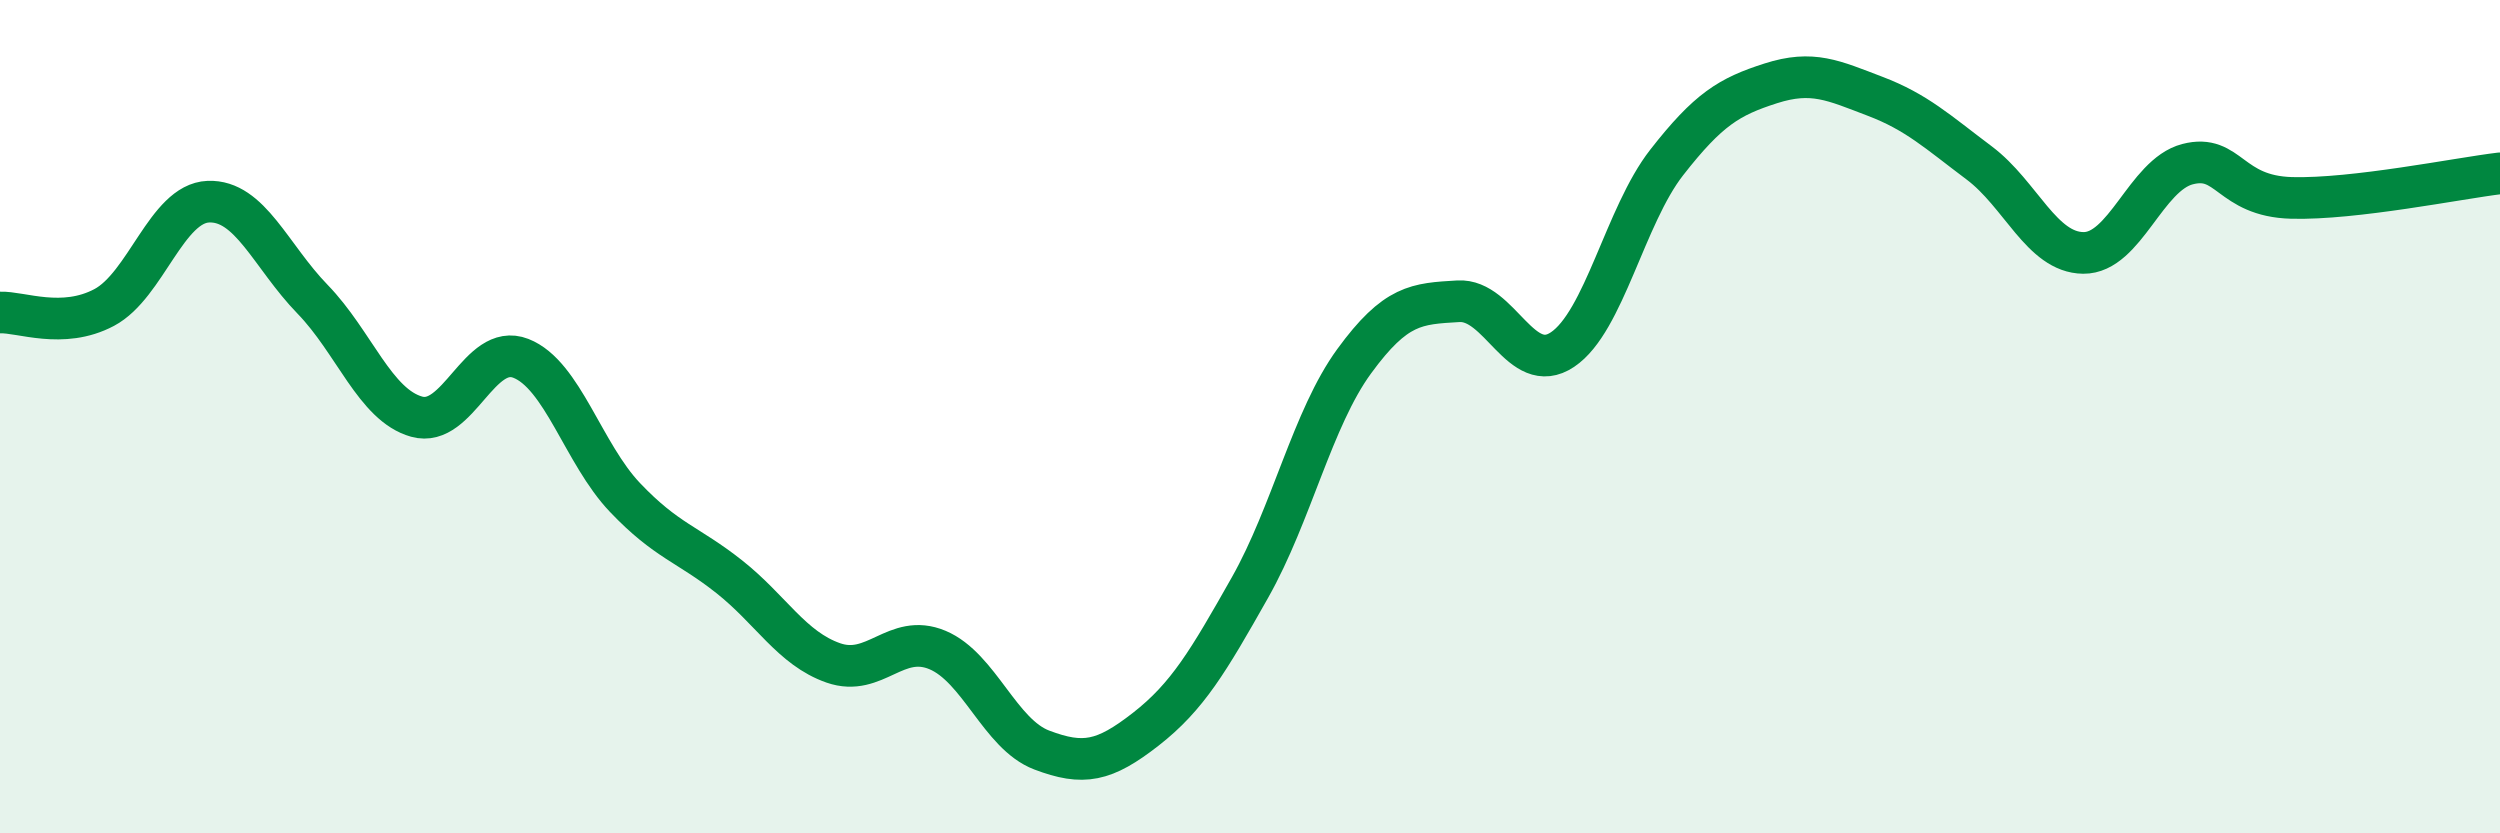
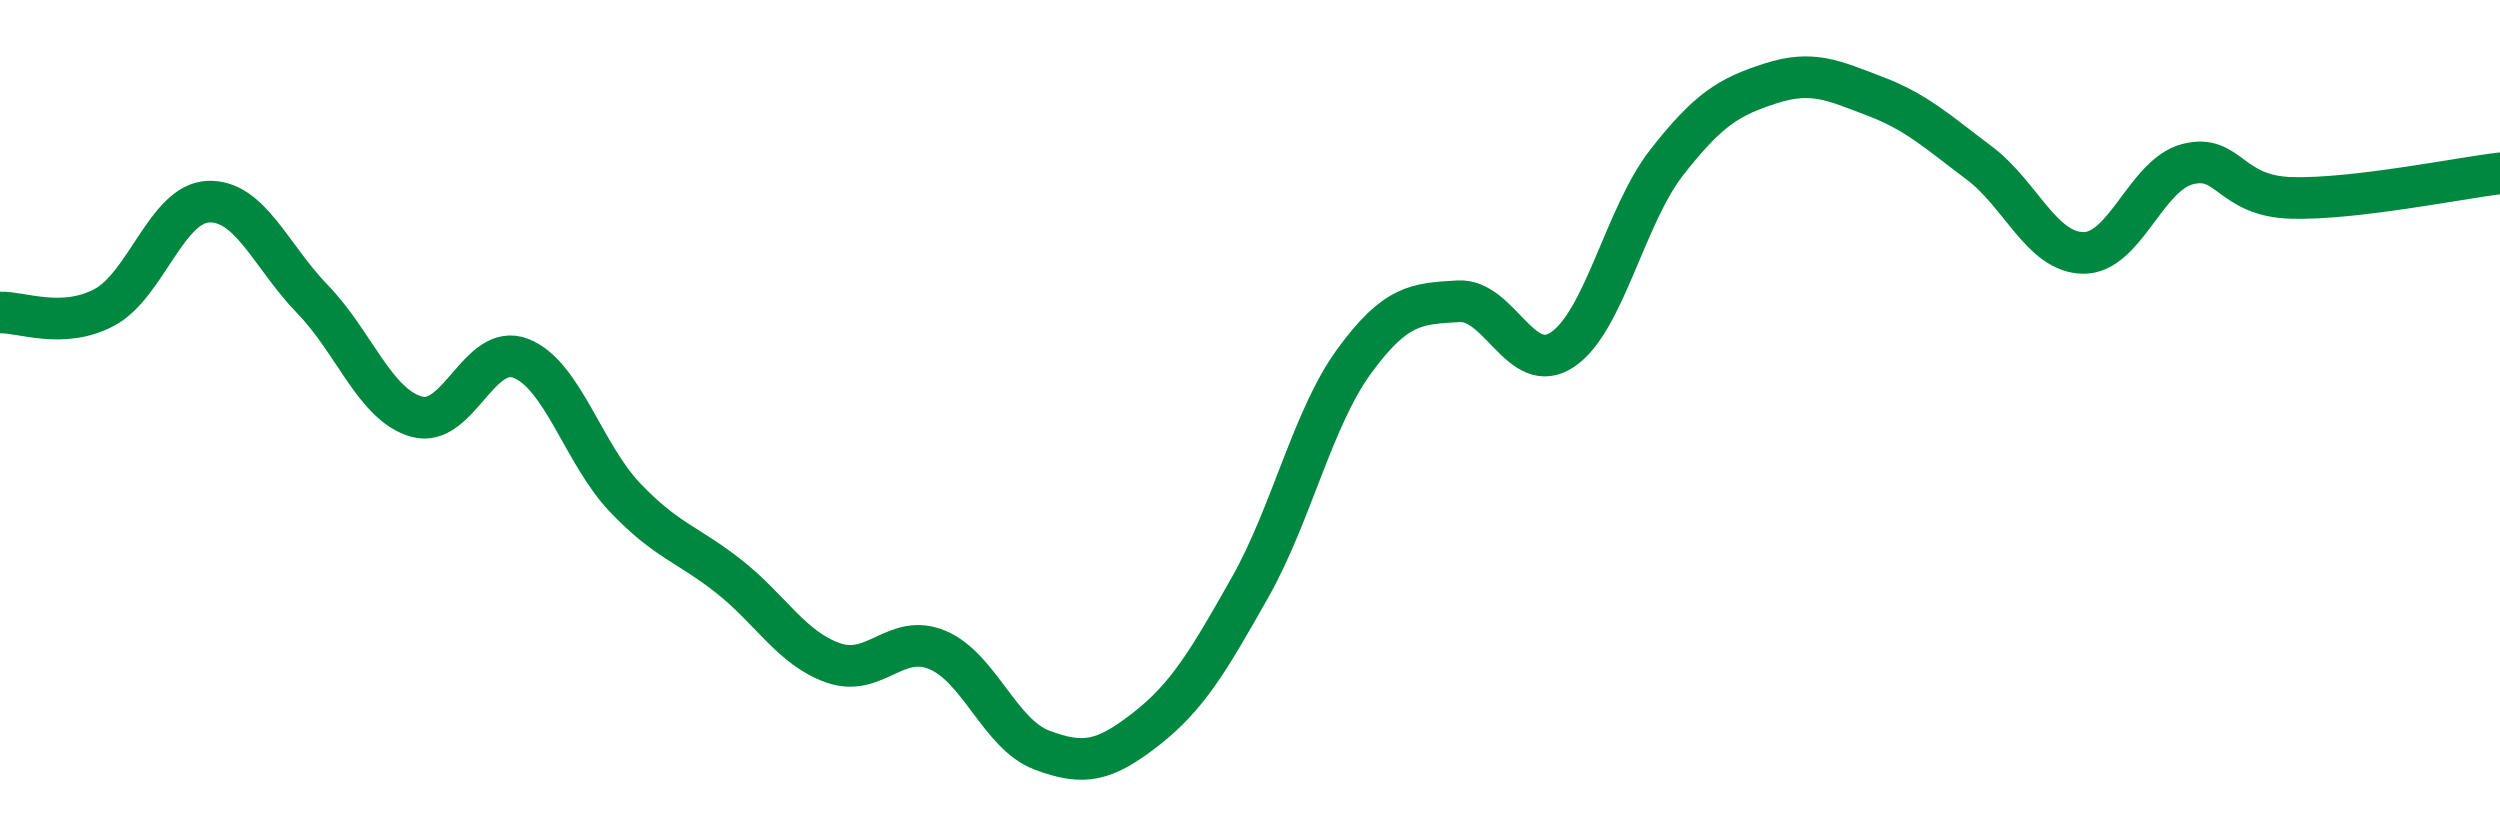
<svg xmlns="http://www.w3.org/2000/svg" width="60" height="20" viewBox="0 0 60 20">
-   <path d="M 0,7.5 C 0.5,7.48 1.5,7.91 2.5,7.38 C 3.5,6.85 4,4.88 5,4.84 C 6,4.8 6.5,6.15 7.5,7.18 C 8.5,8.21 9,9.72 10,10 C 11,10.28 11.5,8.21 12.5,8.6 C 13.5,8.99 14,10.89 15,11.94 C 16,12.99 16.5,13.05 17.5,13.84 C 18.5,14.63 19,15.56 20,15.91 C 21,16.26 21.5,15.18 22.5,15.6 C 23.5,16.02 24,17.62 25,18 C 26,18.38 26.5,18.28 27.5,17.5 C 28.5,16.72 29,15.87 30,14.1 C 31,12.33 31.5,10.04 32.5,8.67 C 33.5,7.3 34,7.29 35,7.23 C 36,7.17 36.5,9.06 37.5,8.39 C 38.5,7.72 39,5.18 40,3.9 C 41,2.62 41.5,2.32 42.5,2 C 43.5,1.68 44,1.93 45,2.31 C 46,2.69 46.5,3.16 47.5,3.91 C 48.5,4.66 49,6.06 50,6.07 C 51,6.08 51.5,4.2 52.5,3.94 C 53.5,3.68 53.5,4.71 55,4.75 C 56.5,4.79 59,4.28 60,4.16L60 20L0 20Z" fill="#008740" opacity="0.1" stroke-linecap="round" stroke-linejoin="round" />
  <path d="M 0,7.5 C 0.5,7.48 1.5,7.91 2.5,7.38 C 3.5,6.85 4,4.88 5,4.84 C 6,4.8 6.5,6.15 7.5,7.18 C 8.5,8.21 9,9.72 10,10 C 11,10.28 11.5,8.21 12.5,8.6 C 13.5,8.99 14,10.89 15,11.94 C 16,12.99 16.5,13.05 17.5,13.84 C 18.5,14.63 19,15.56 20,15.91 C 21,16.26 21.5,15.18 22.5,15.6 C 23.5,16.02 24,17.62 25,18 C 26,18.38 26.5,18.28 27.5,17.5 C 28.5,16.72 29,15.87 30,14.1 C 31,12.33 31.5,10.04 32.5,8.67 C 33.5,7.3 34,7.29 35,7.23 C 36,7.17 36.5,9.06 37.5,8.39 C 38.5,7.72 39,5.18 40,3.9 C 41,2.62 41.5,2.32 42.5,2 C 43.5,1.68 44,1.93 45,2.31 C 46,2.69 46.5,3.16 47.5,3.91 C 48.5,4.66 49,6.06 50,6.07 C 51,6.08 51.5,4.2 52.5,3.94 C 53.5,3.68 53.5,4.71 55,4.75 C 56.5,4.79 59,4.28 60,4.16" stroke="#008740" stroke-width="1" fill="none" stroke-linecap="round" stroke-linejoin="round" />
</svg>